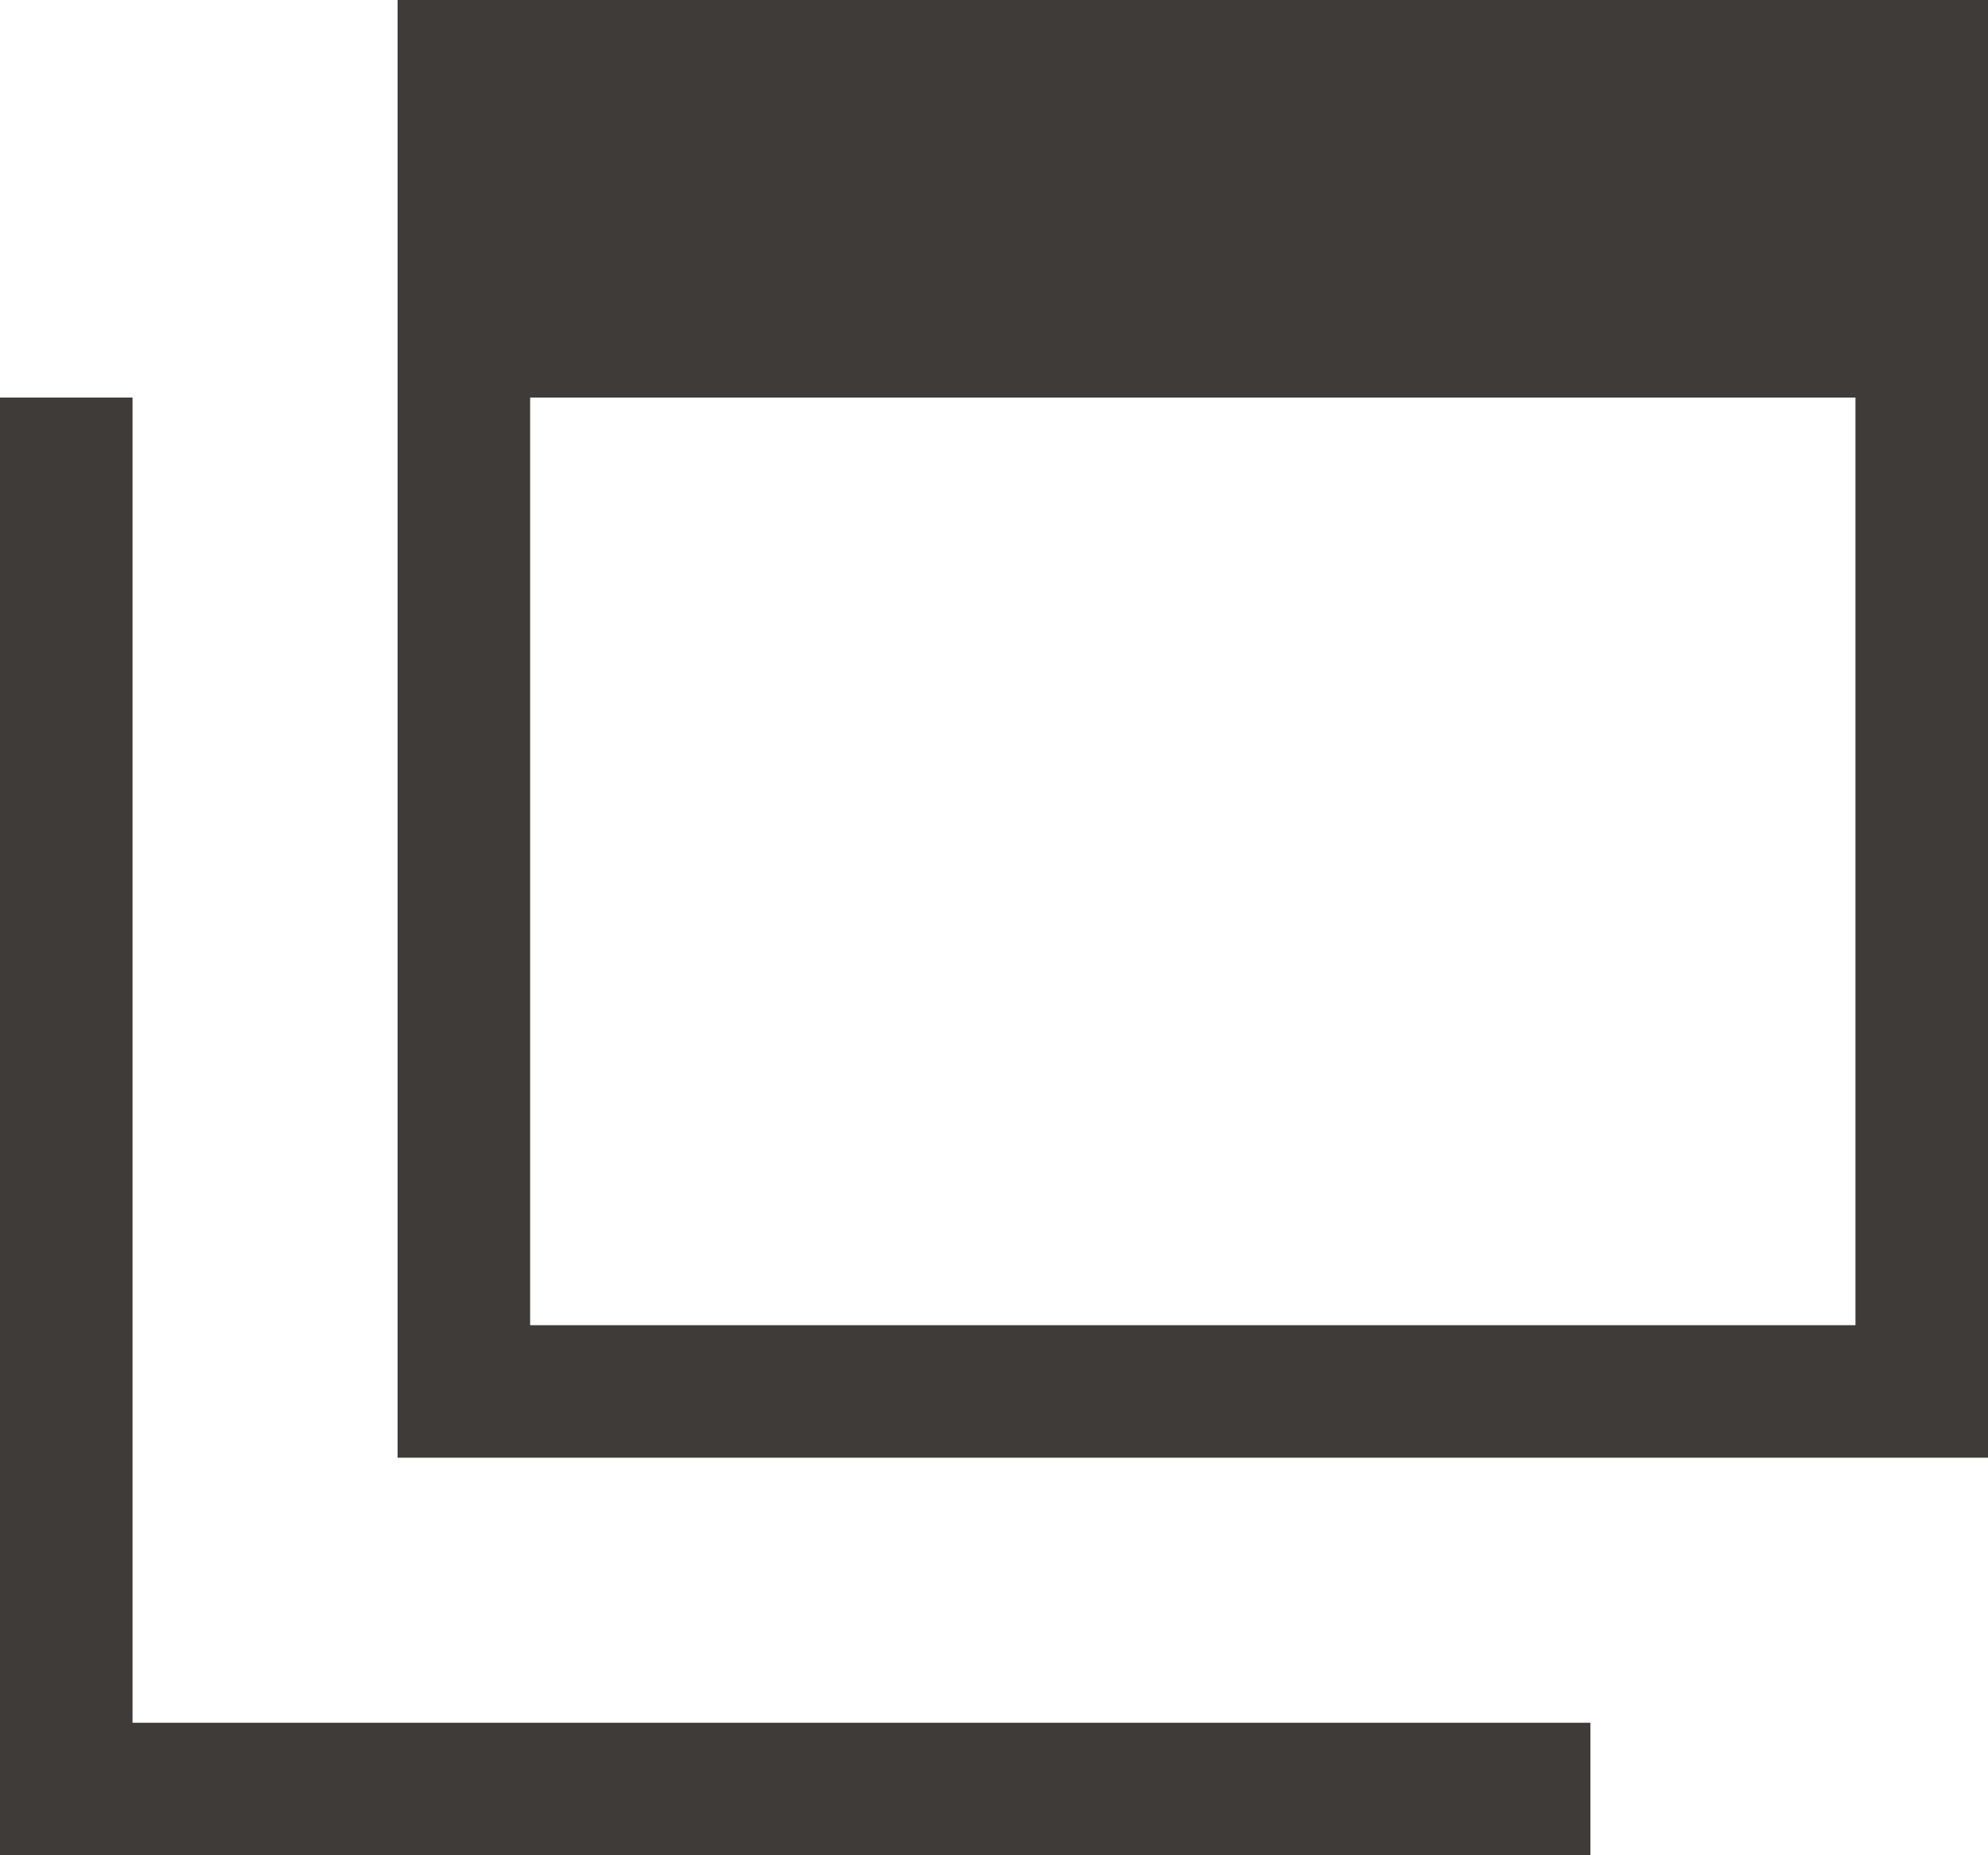
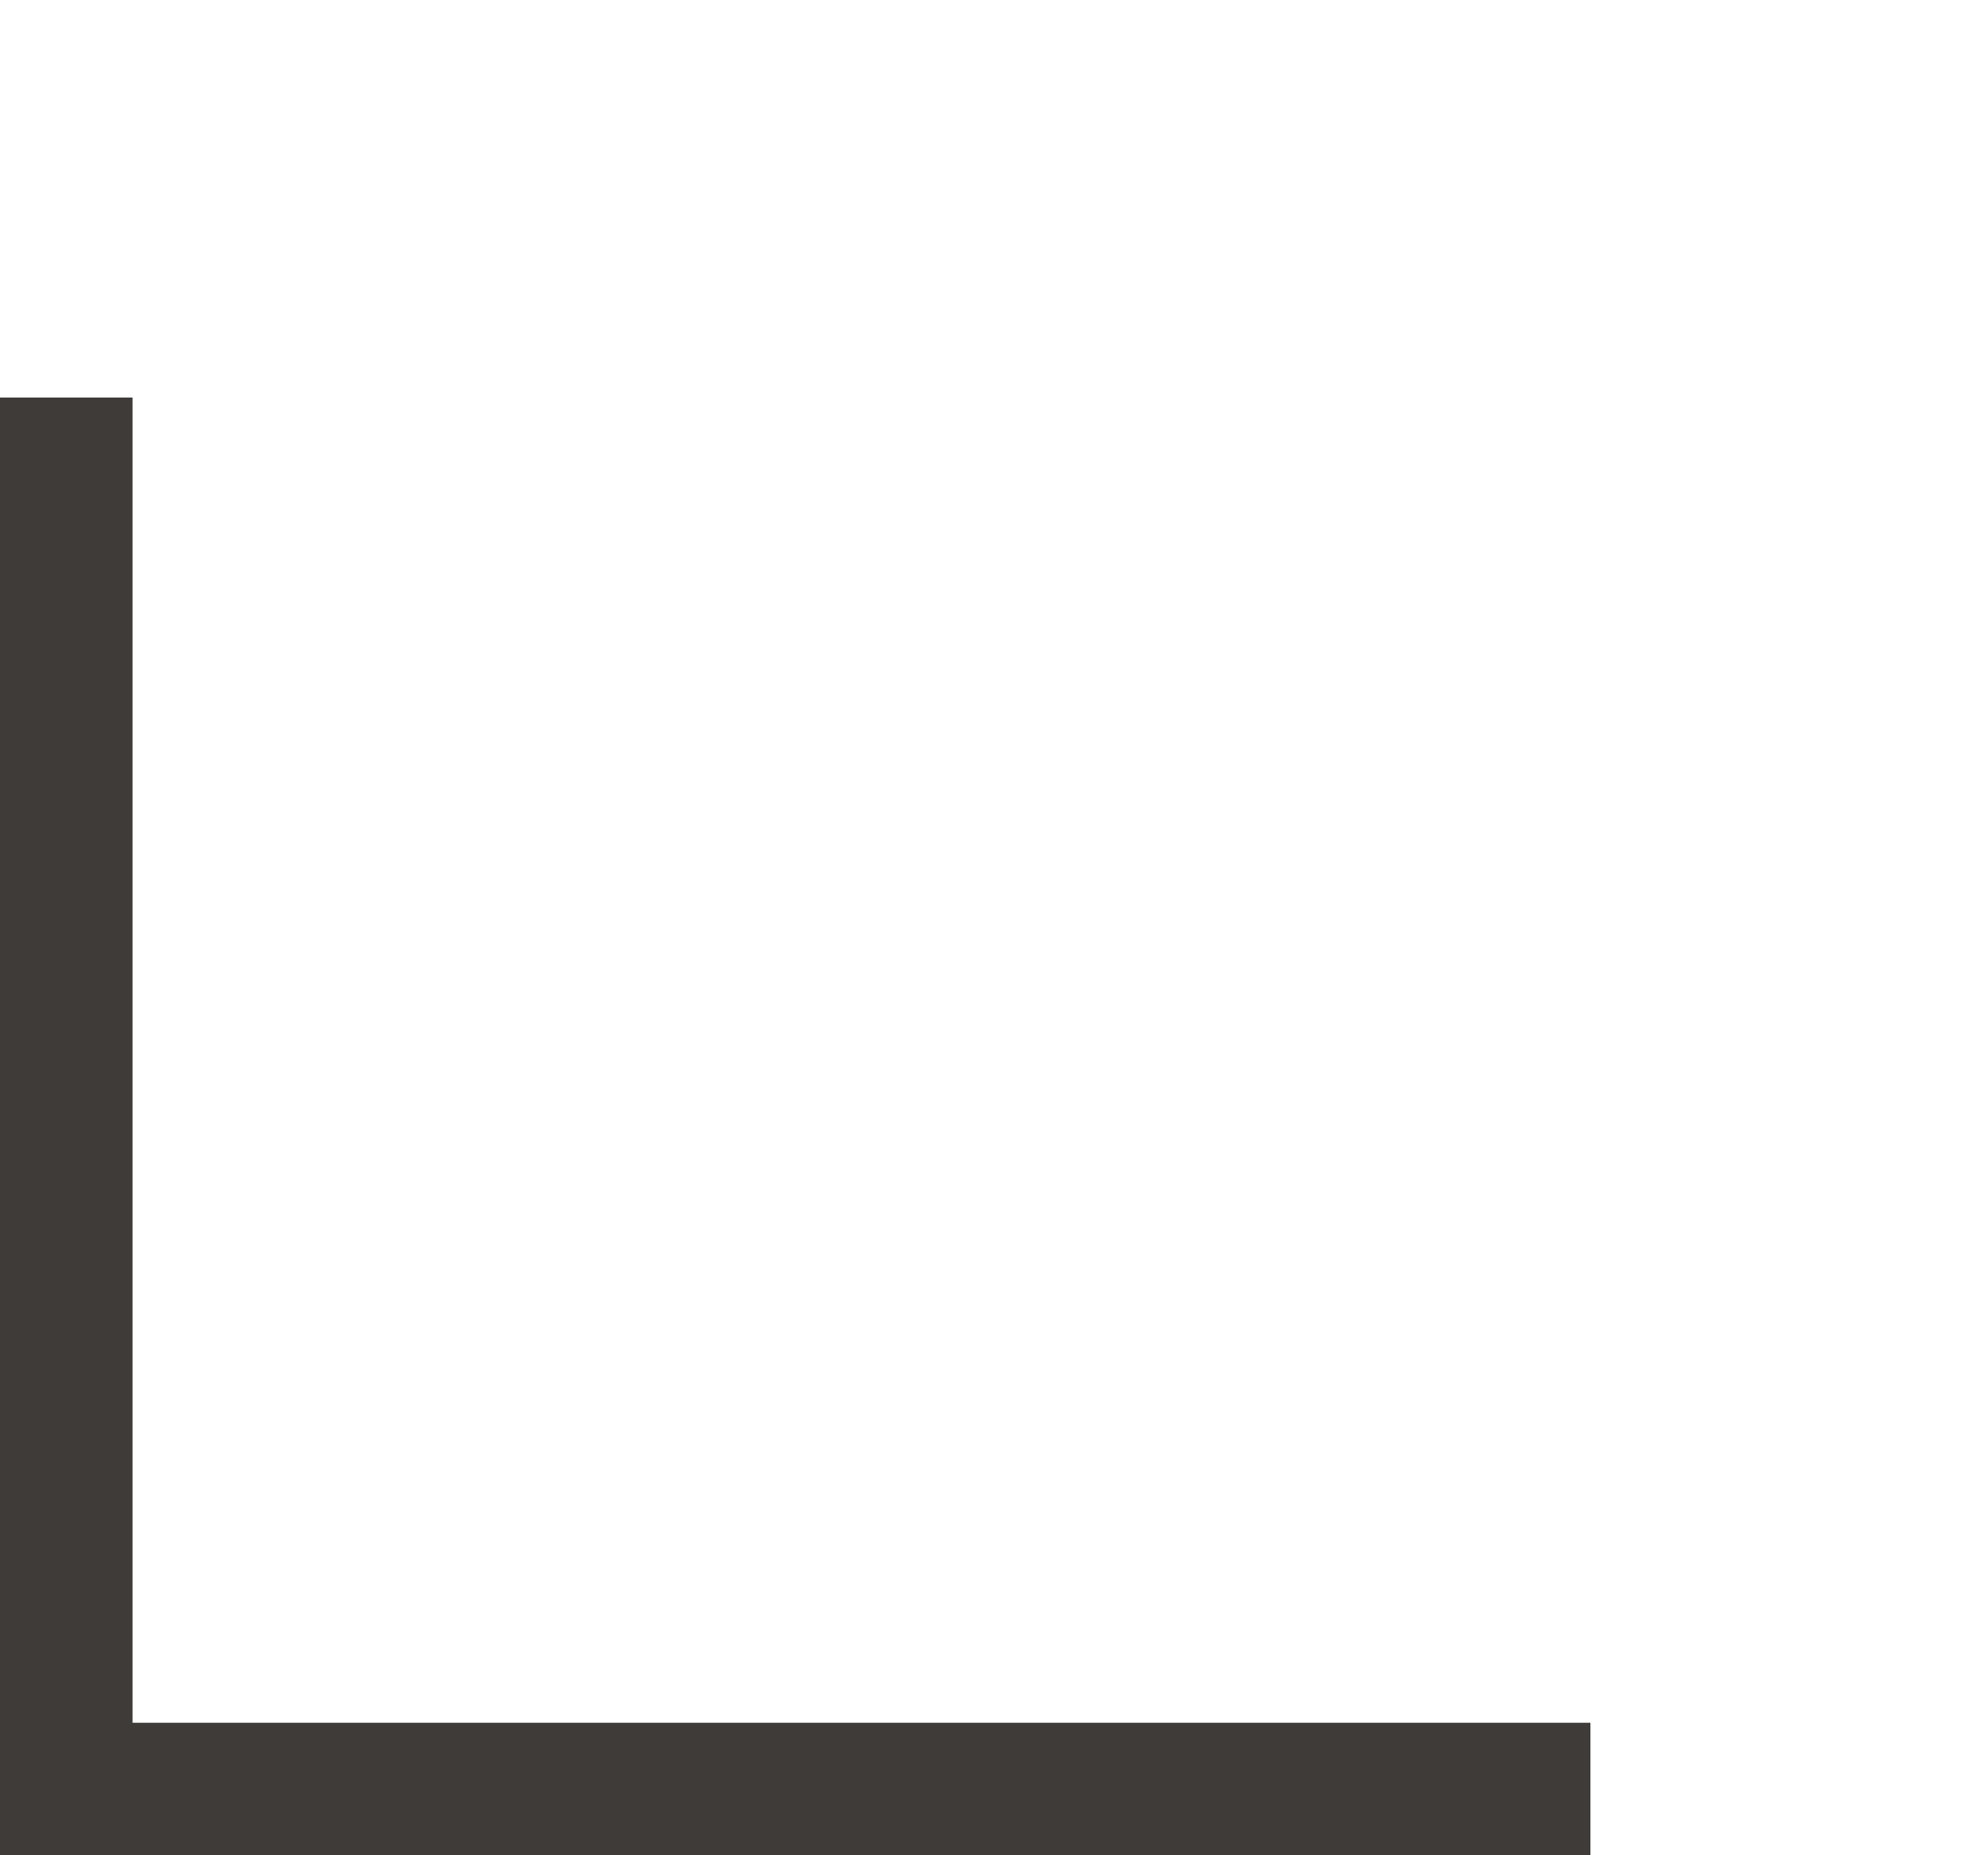
<svg xmlns="http://www.w3.org/2000/svg" viewBox="0 0 15 14">
  <defs>
    <style>.cls-1{fill:#3f3b39;}</style>
  </defs>
  <title>all_icon_externallink</title>
  <g id="レイヤー_2" data-name="レイヤー 2">
    <g id="レイヤー_1-2" data-name="レイヤー 1">
-       <path class="cls-1" d="M3,0V11H15V0ZM14,10H4V3H14Z" />
      <polygon class="cls-1" points="1 13 1 7.09 1 3.72 1 3 0 3 0 14 12 14 12 13 11.06 13 1 13" />
    </g>
  </g>
</svg>